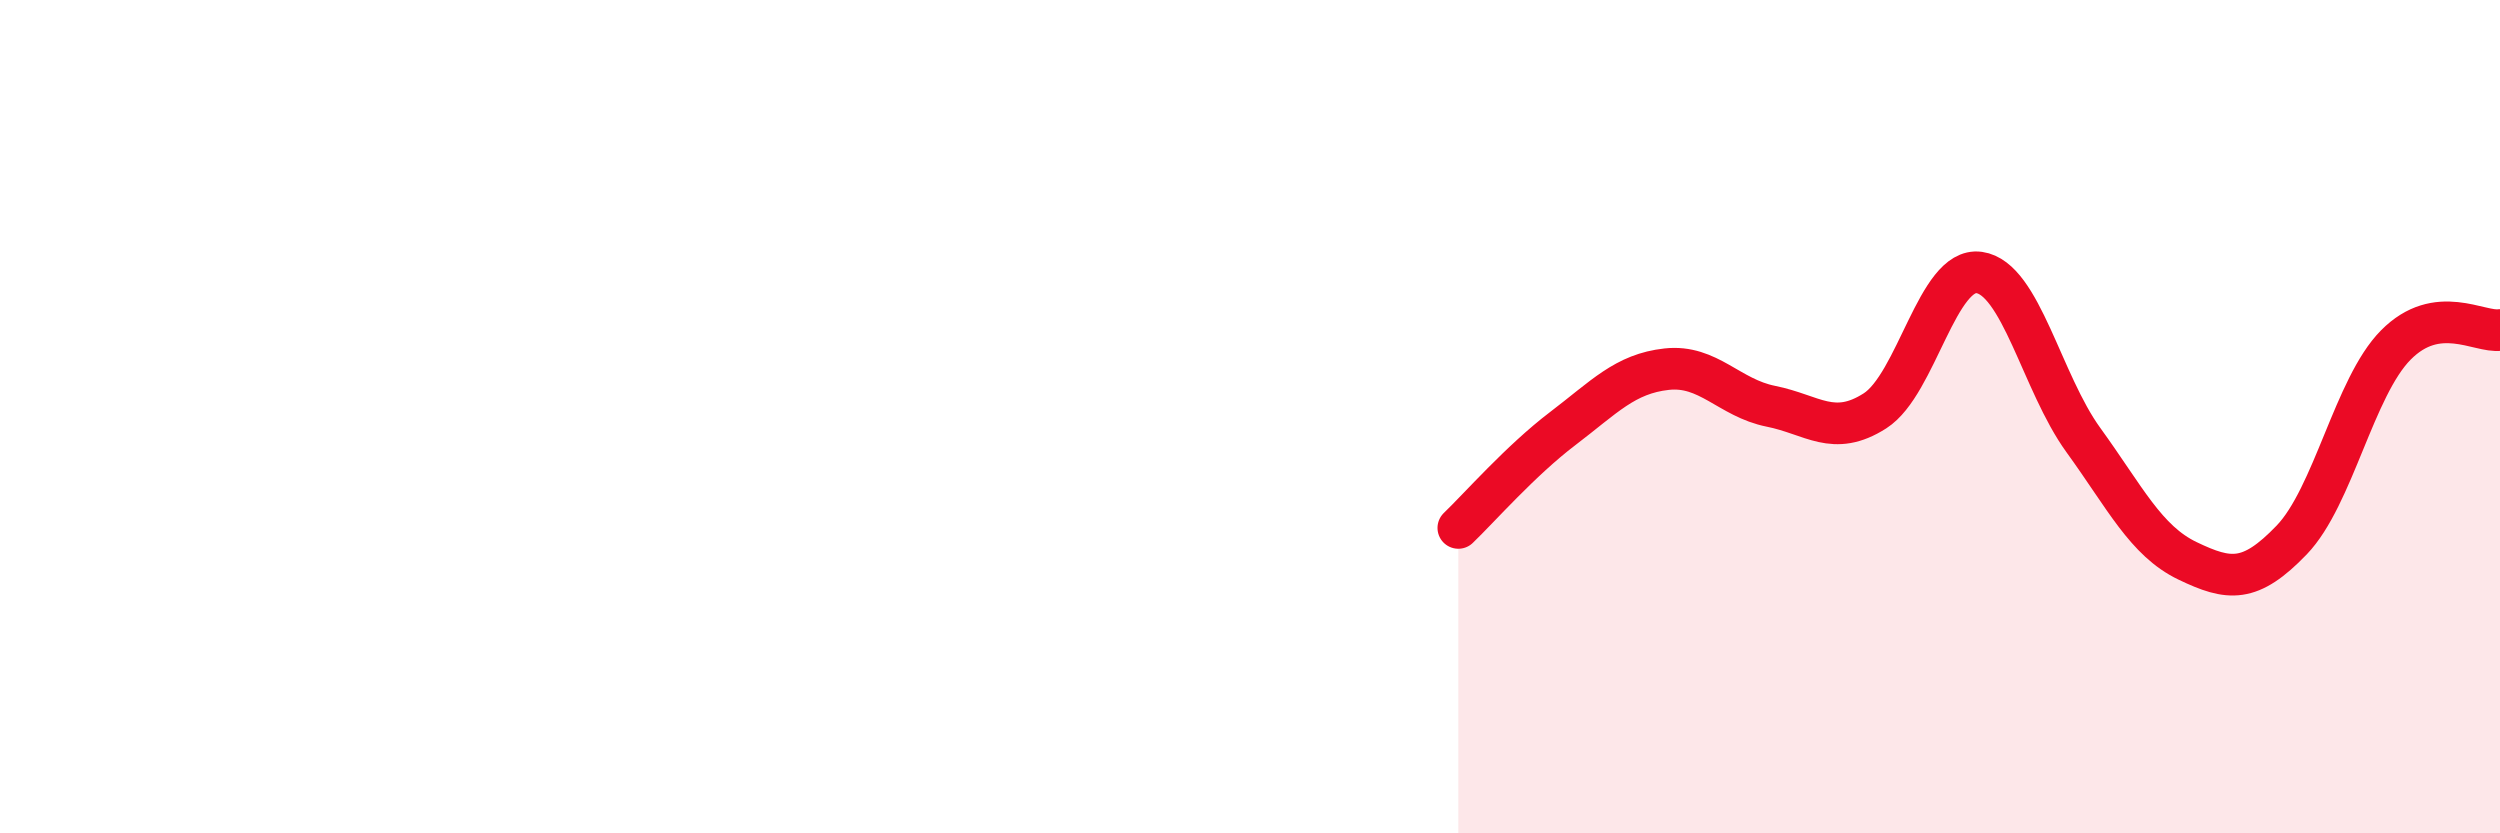
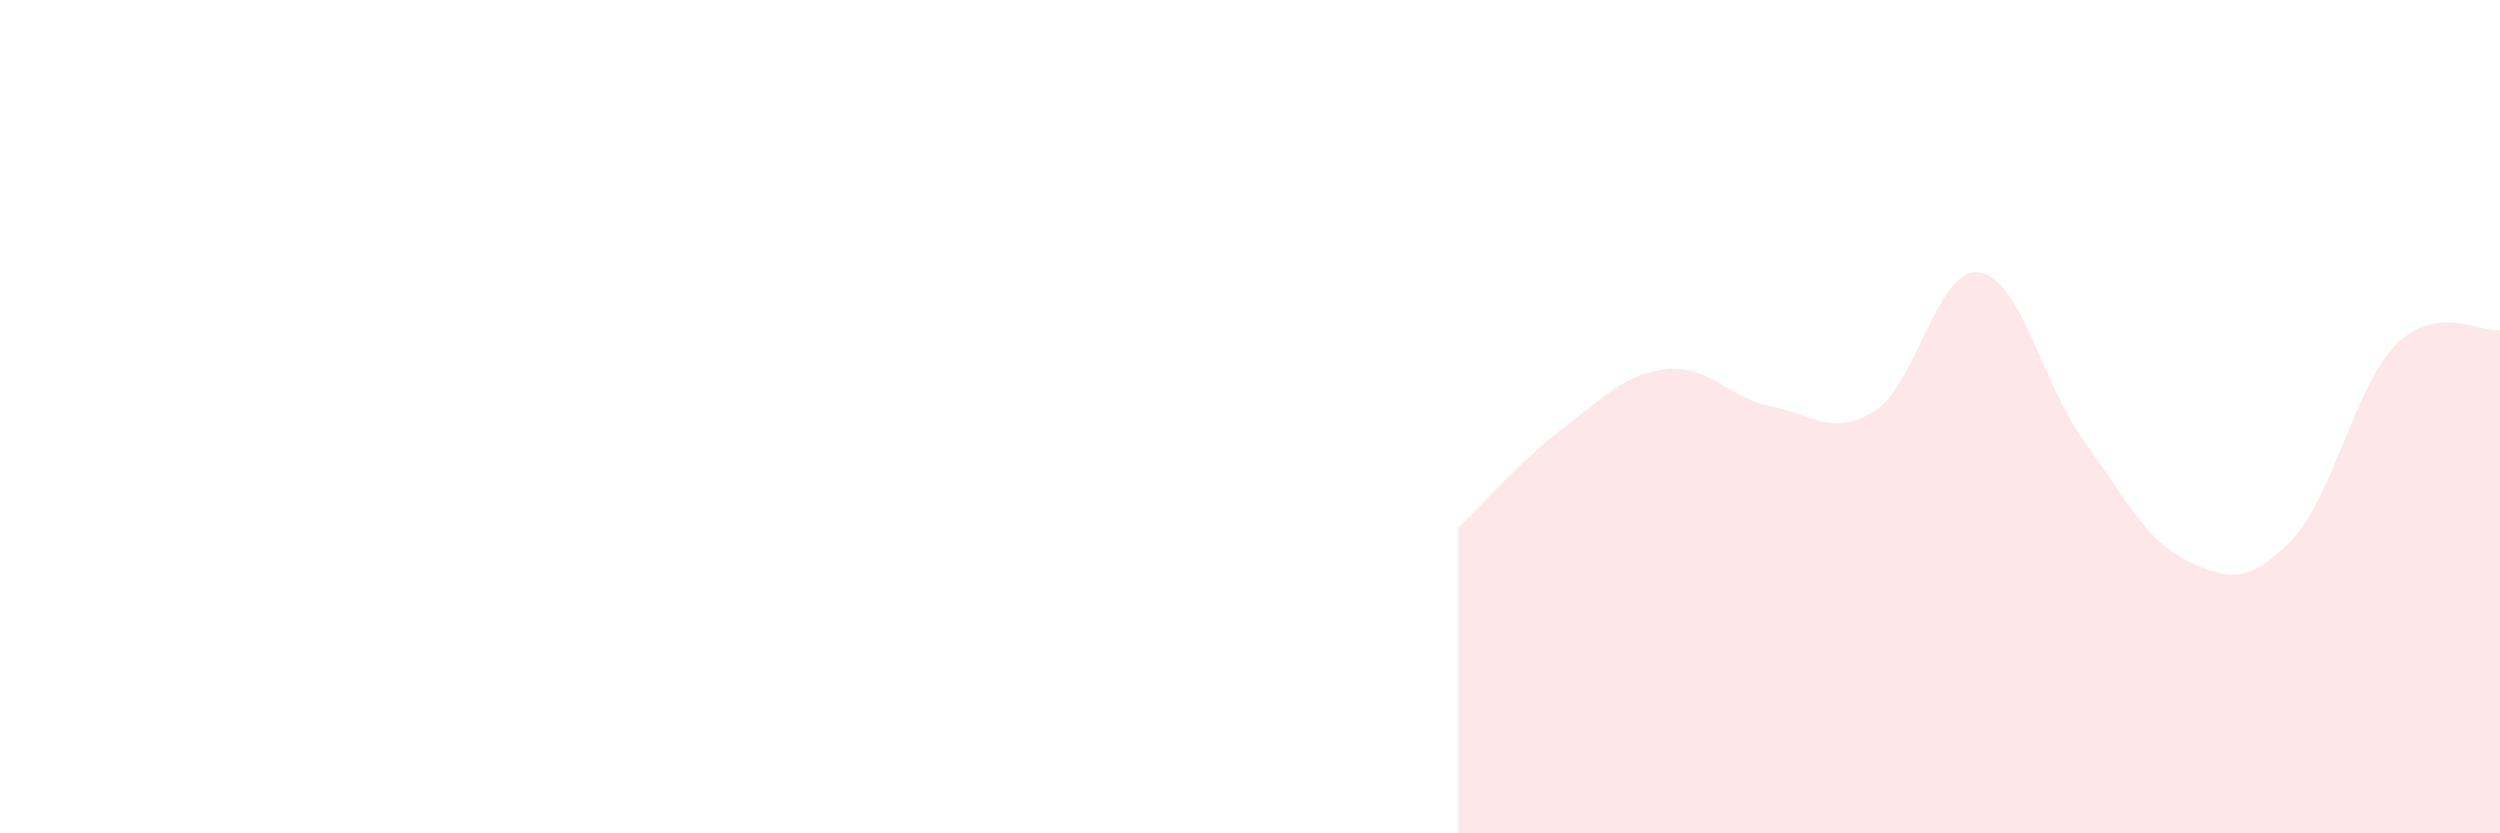
<svg xmlns="http://www.w3.org/2000/svg" width="60" height="20" viewBox="0 0 60 20">
  <path d="M 35,12.67 C 35.5,12.19 36.5,11.05 37.5,10.29 C 38.5,9.53 39,8.97 40,8.86 C 41,8.75 41.5,9.55 42.5,9.75 C 43.5,9.95 44,10.5 45,9.86 C 46,9.22 46.5,6.4 47.5,6.54 C 48.5,6.68 49,9.18 50,10.56 C 51,11.94 51.5,12.98 52.5,13.46 C 53.5,13.94 54,14 55,12.96 C 56,11.92 56.5,9.29 57.5,8.28 C 58.5,7.27 59.5,7.99 60,7.92L60 20L35 20Z" fill="#EB0A25" opacity="0.1" stroke-linecap="round" stroke-linejoin="round" />
-   <path d="M 35,12.67 C 35.5,12.19 36.5,11.05 37.5,10.29 C 38.5,9.53 39,8.97 40,8.86 C 41,8.75 41.5,9.55 42.5,9.75 C 43.5,9.95 44,10.5 45,9.86 C 46,9.22 46.5,6.4 47.5,6.54 C 48.5,6.68 49,9.18 50,10.56 C 51,11.94 51.5,12.98 52.5,13.46 C 53.5,13.94 54,14 55,12.96 C 56,11.92 56.5,9.29 57.5,8.28 C 58.5,7.27 59.5,7.99 60,7.92" stroke="#EB0A25" stroke-width="1" fill="none" stroke-linecap="round" stroke-linejoin="round" />
</svg>